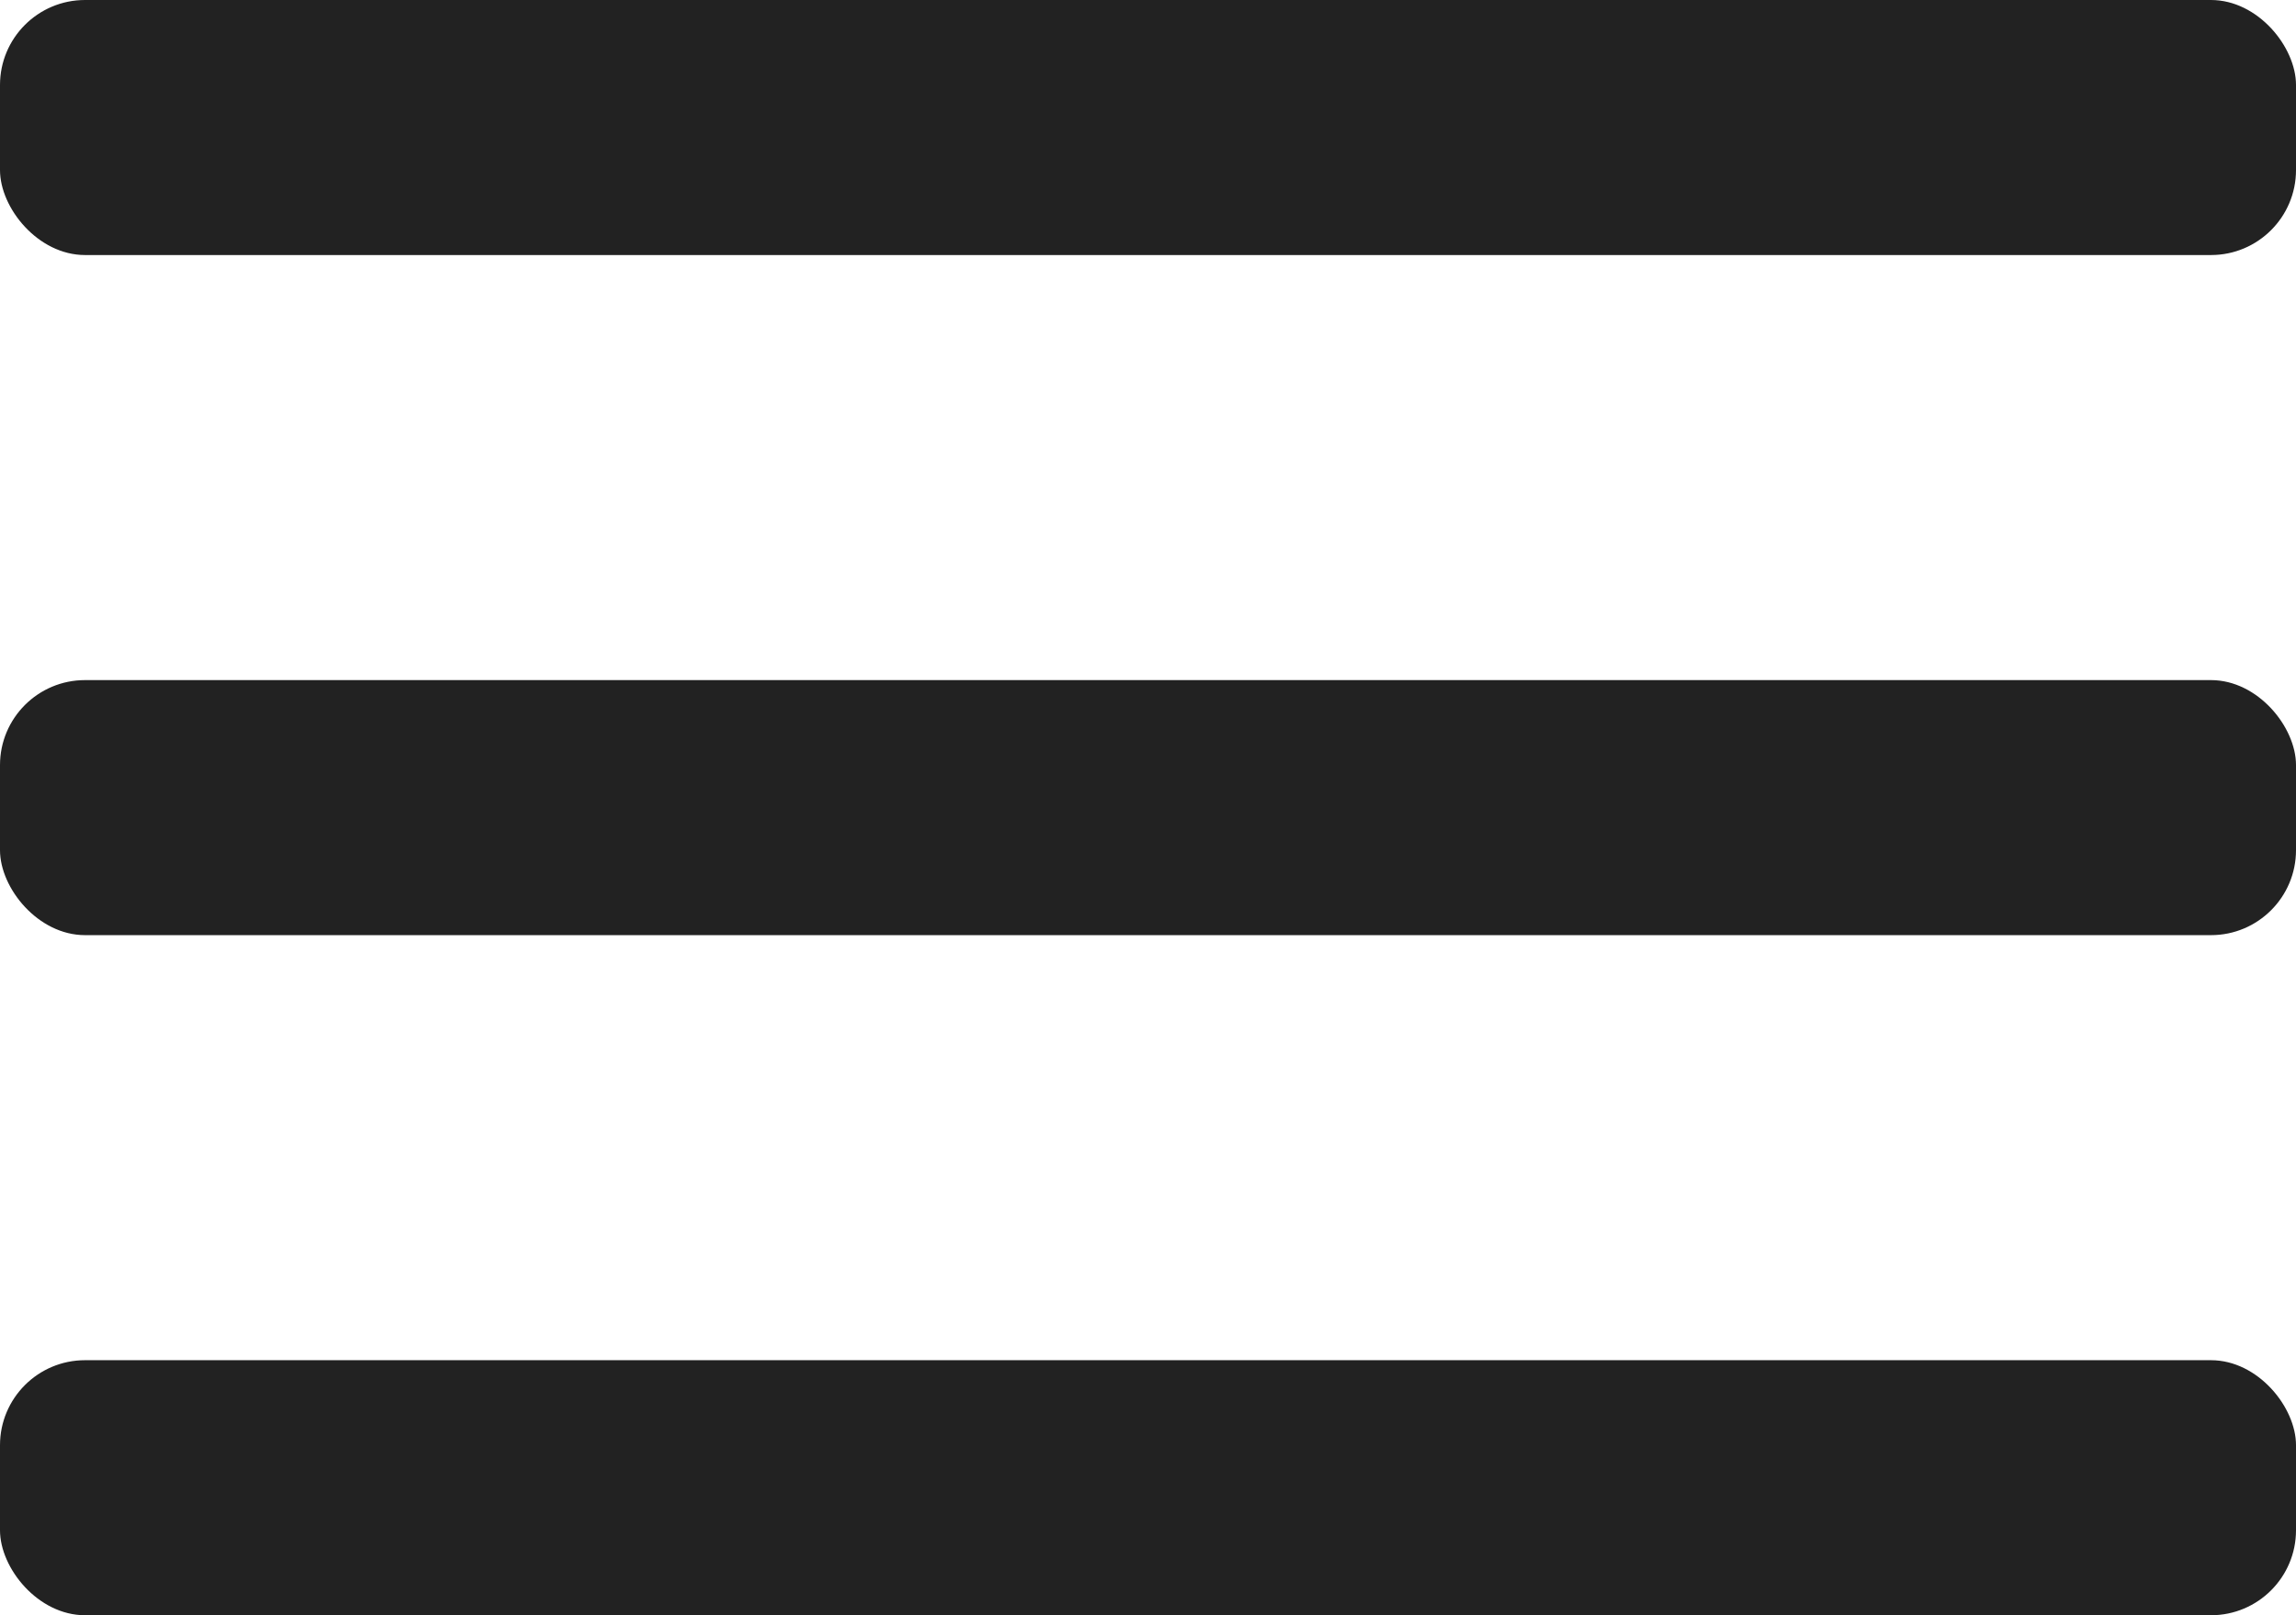
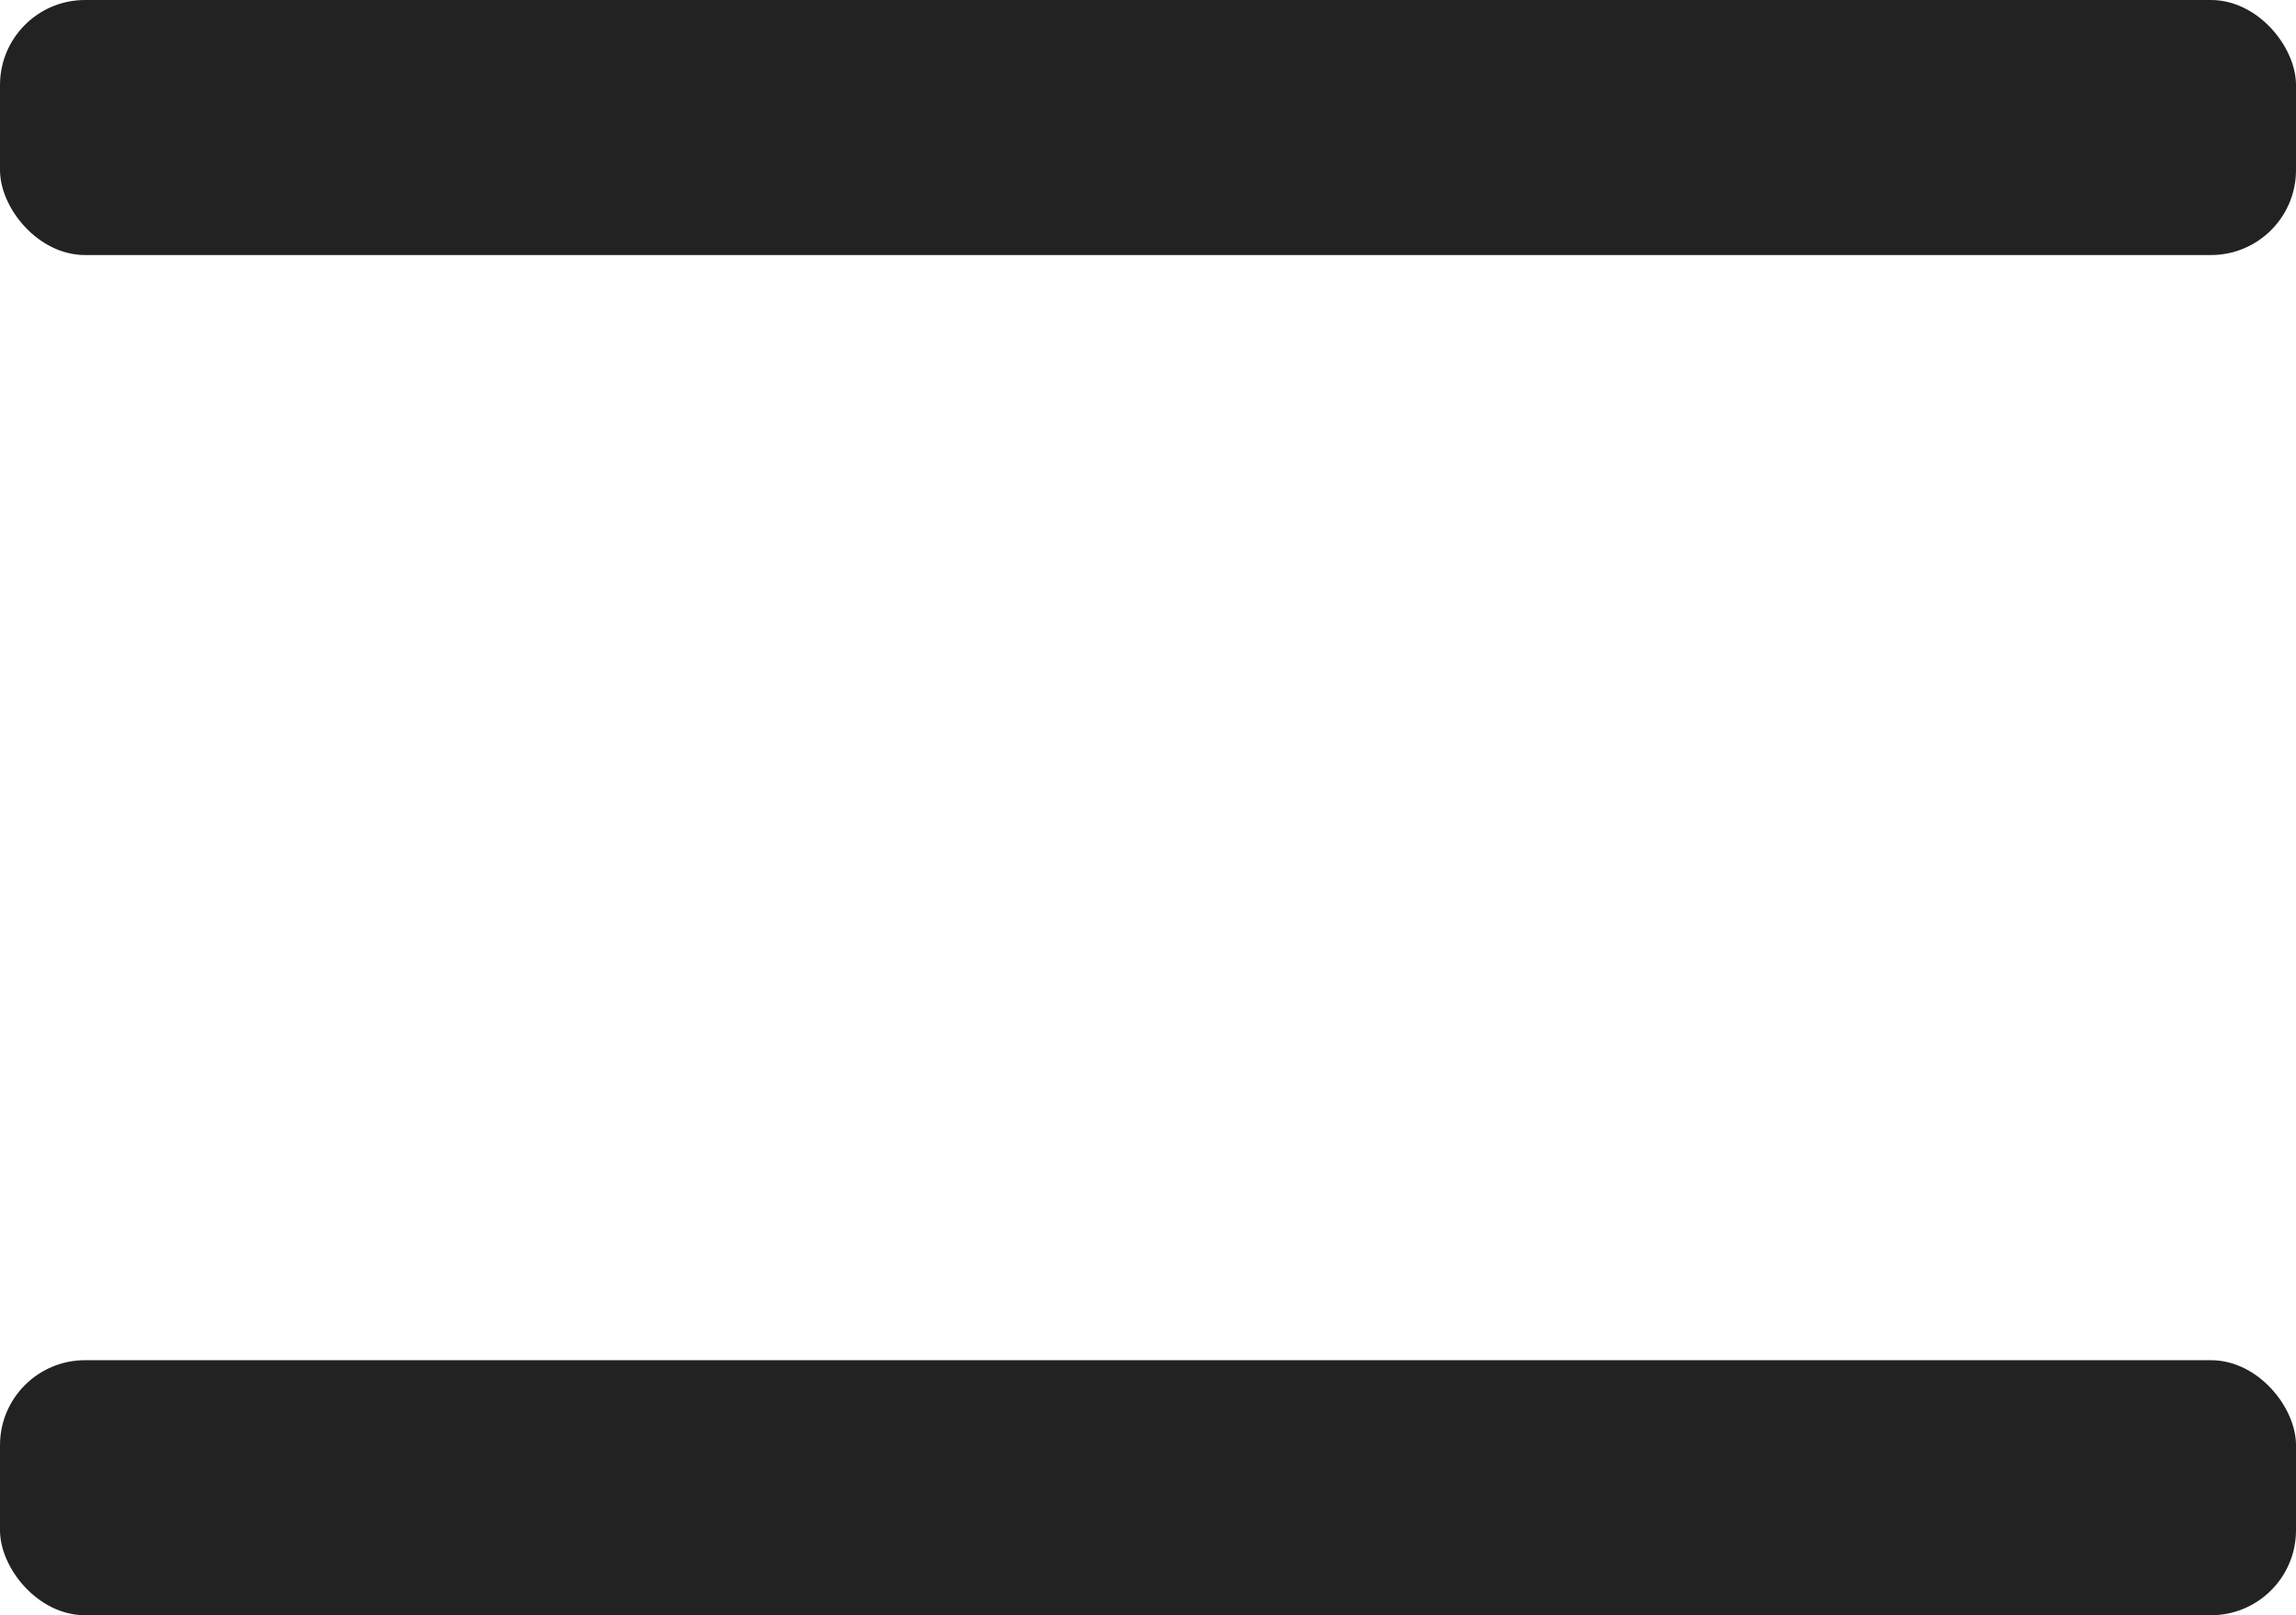
<svg xmlns="http://www.w3.org/2000/svg" width="27" height="19" viewBox="0 0 27 19" fill="none">
  <rect width="27" height="3" rx="1" fill="#222" />
-   <rect y="8" width="27" height="3" rx="1" fill="#222" />
  <rect y="16" width="27" height="3" rx="1" fill="#222" />
</svg>